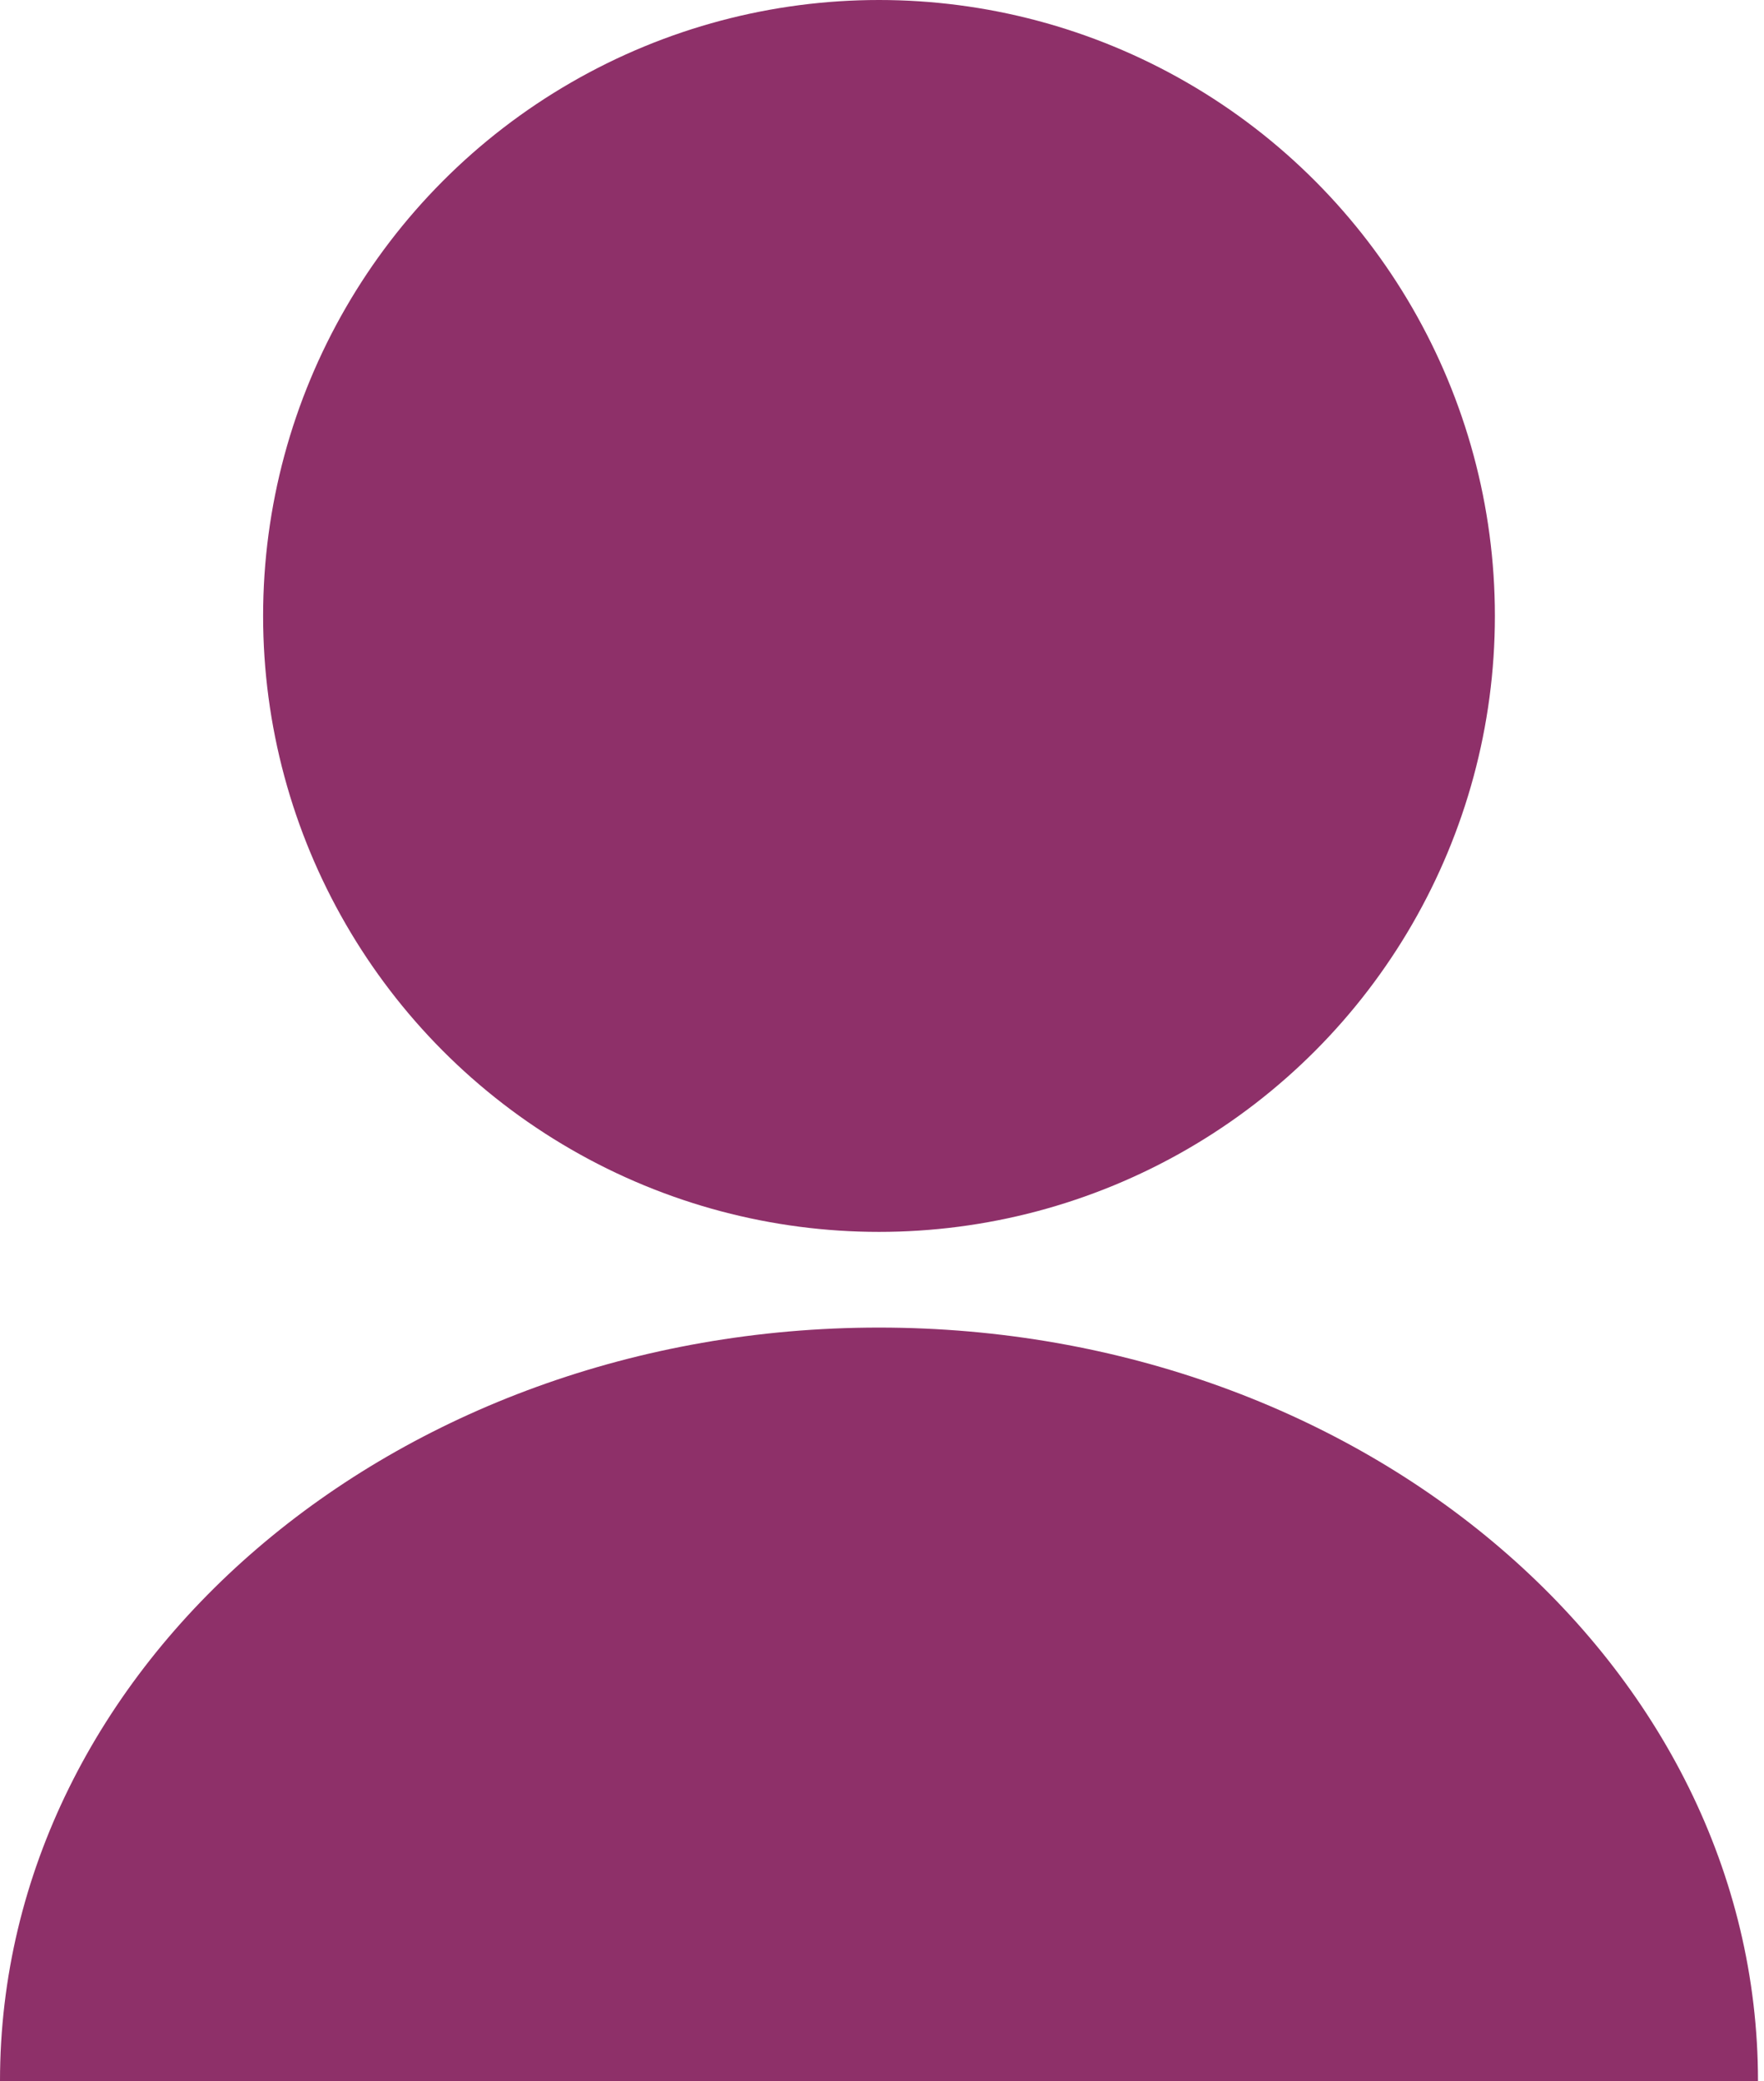
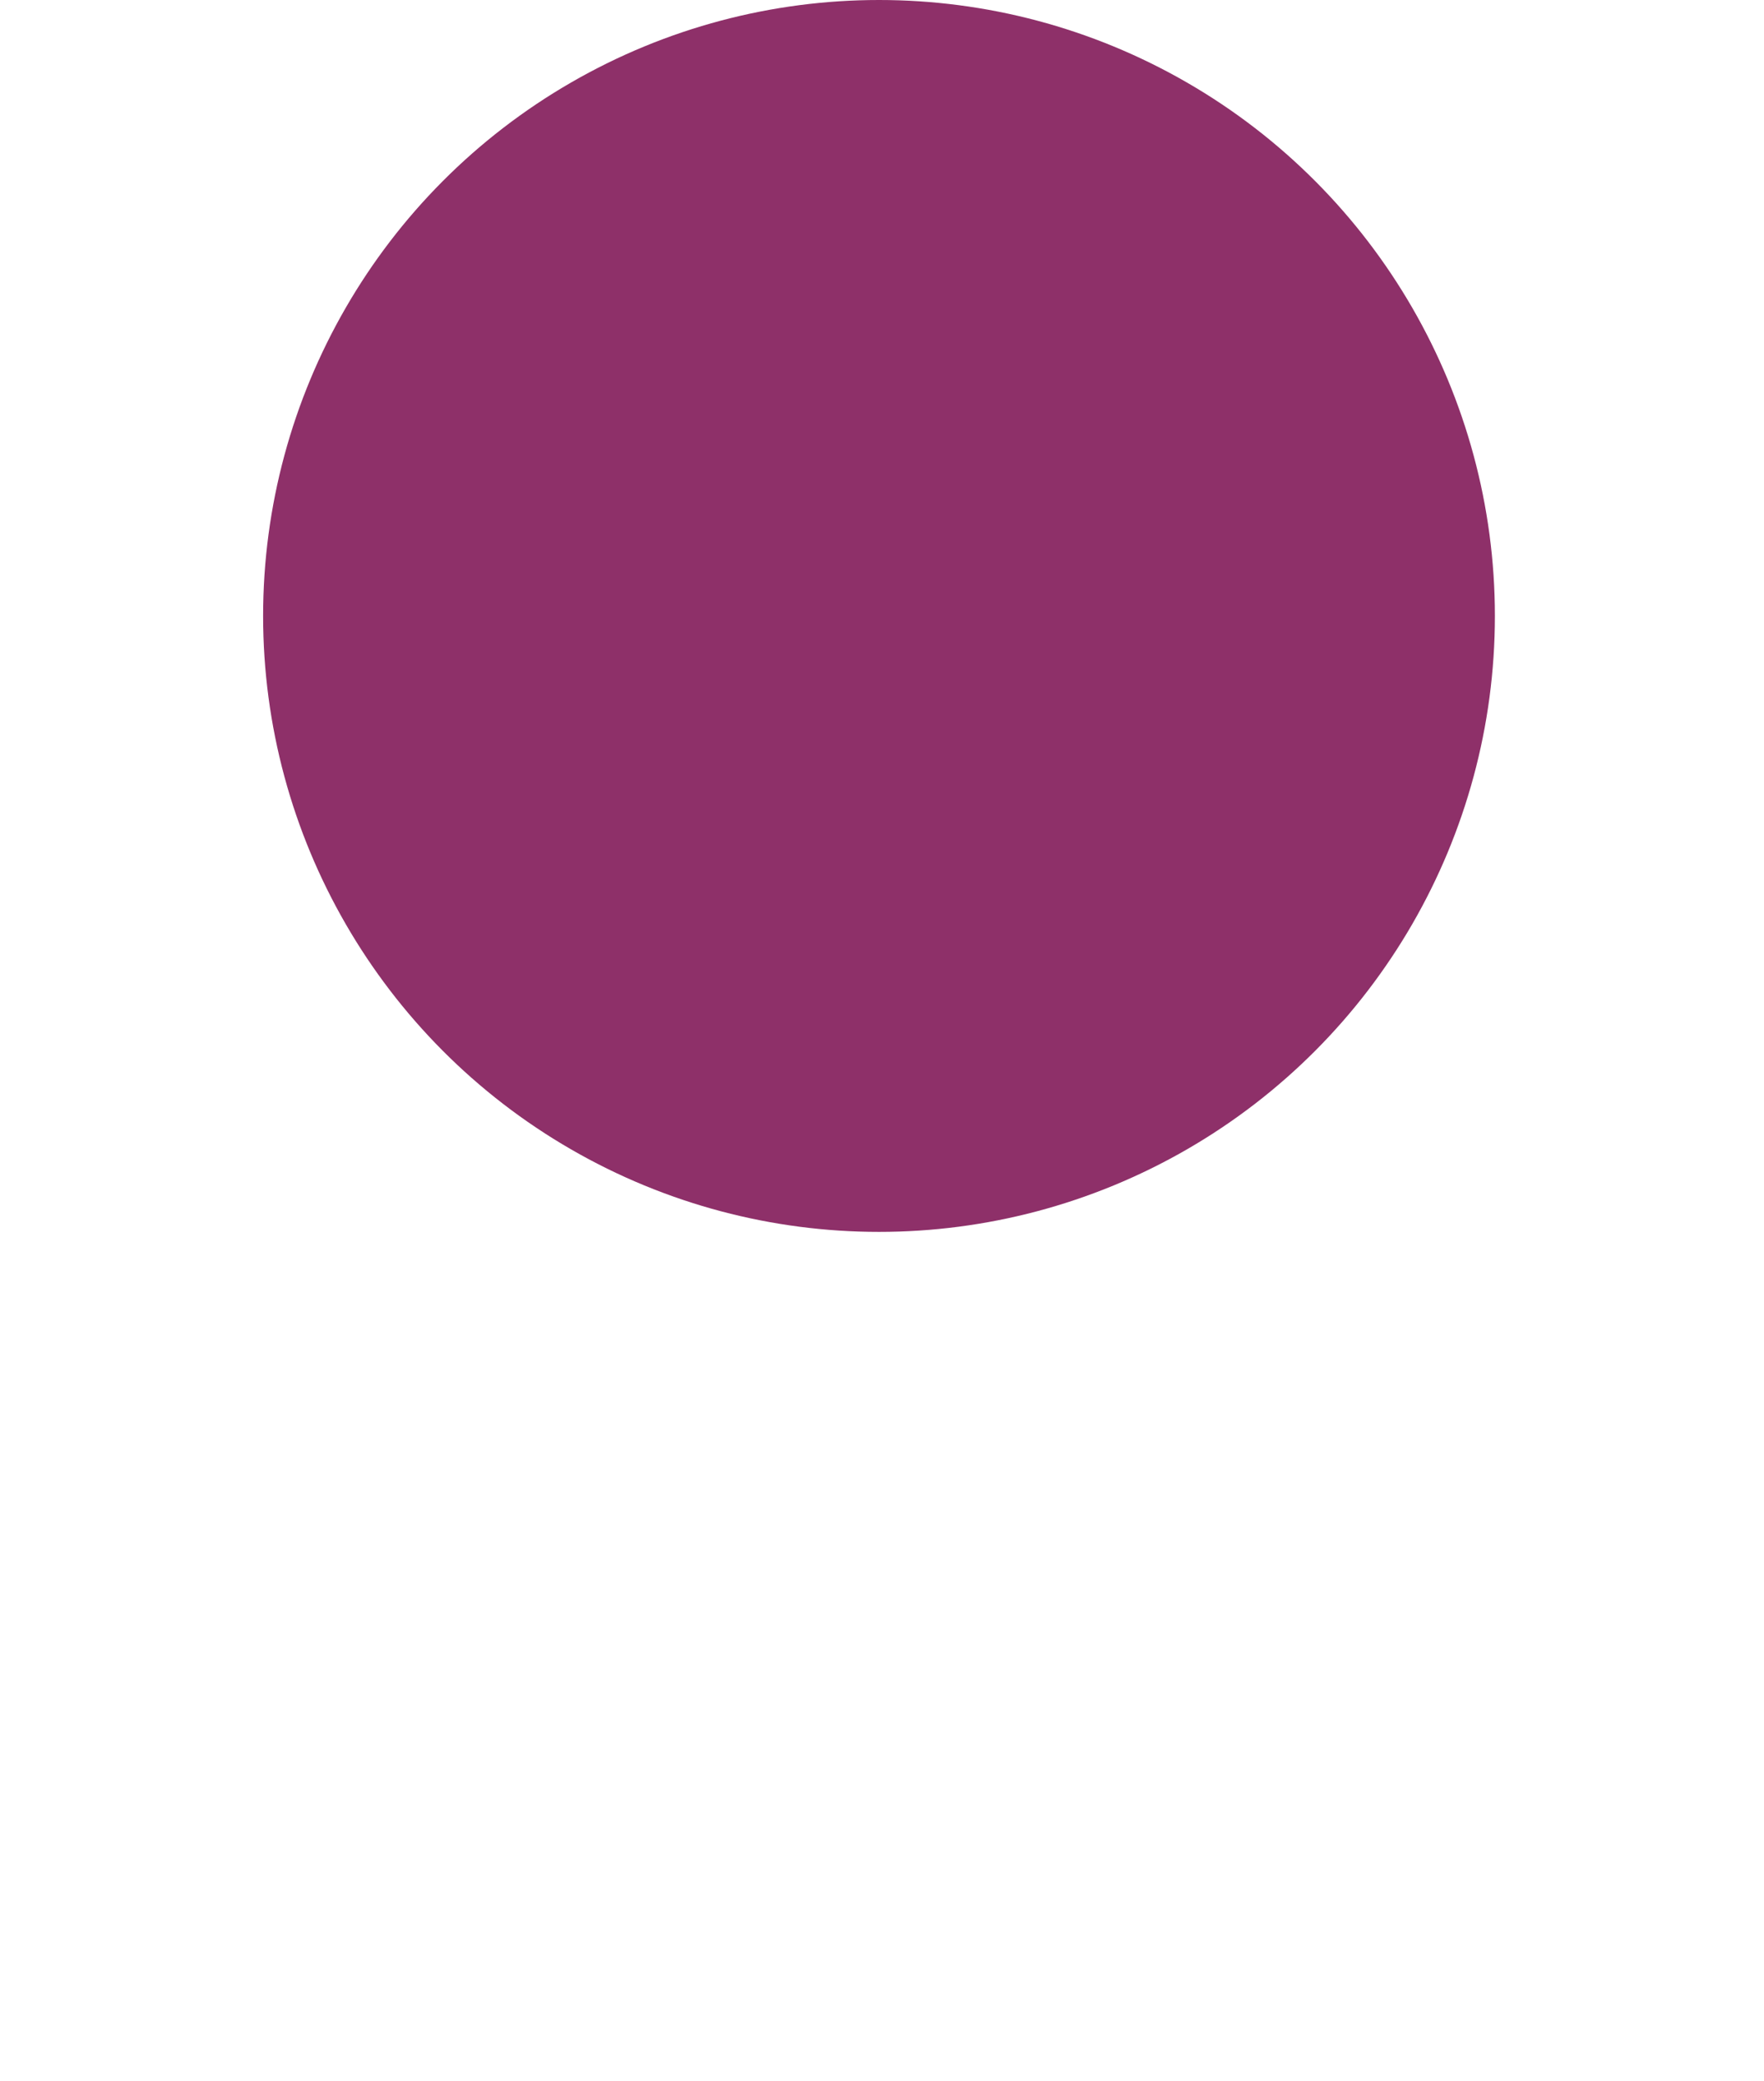
<svg xmlns="http://www.w3.org/2000/svg" width="167" height="197" viewBox="0 0 167 197" fill="none">
  <circle cx="83.216" cy="58.307" r="58.307" fill="#8E3069" />
-   <path fill-rule="evenodd" clip-rule="evenodd" d="M166.431 197C166.431 157.607 129.174 125.672 83.216 125.672C37.257 125.672 0 157.607 0 197H166.431Z" fill="#8E3069" />
</svg>